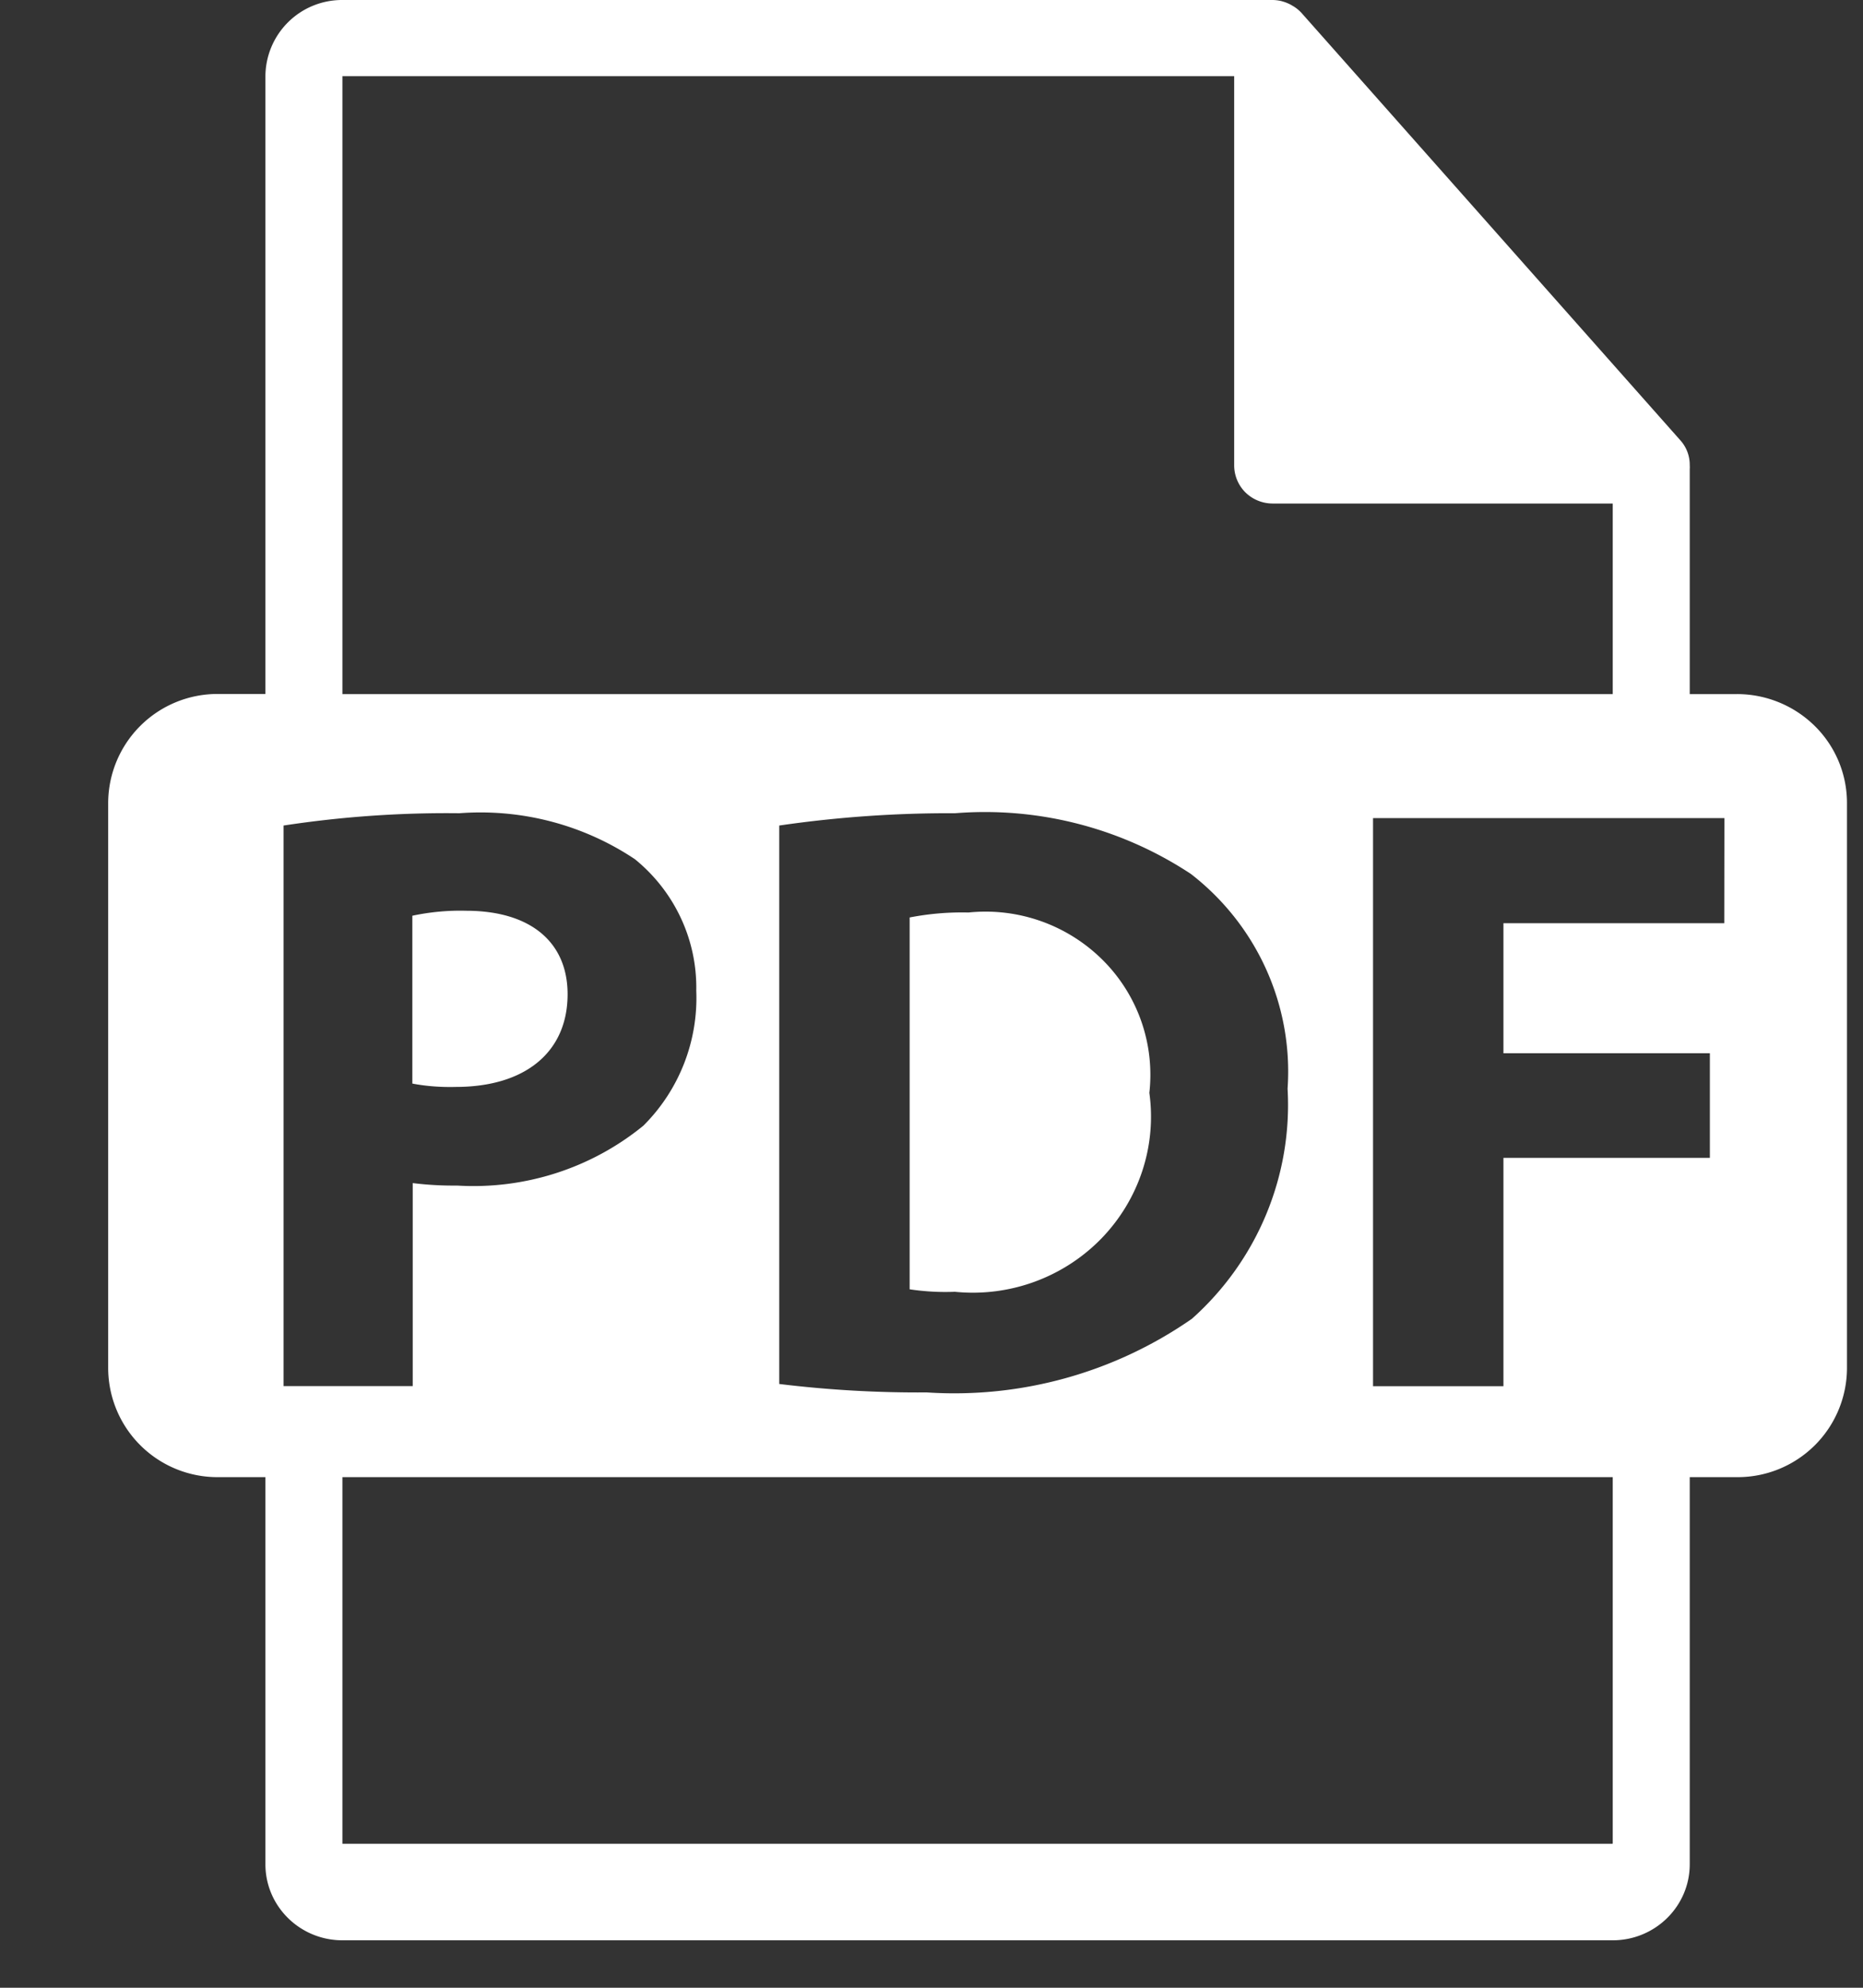
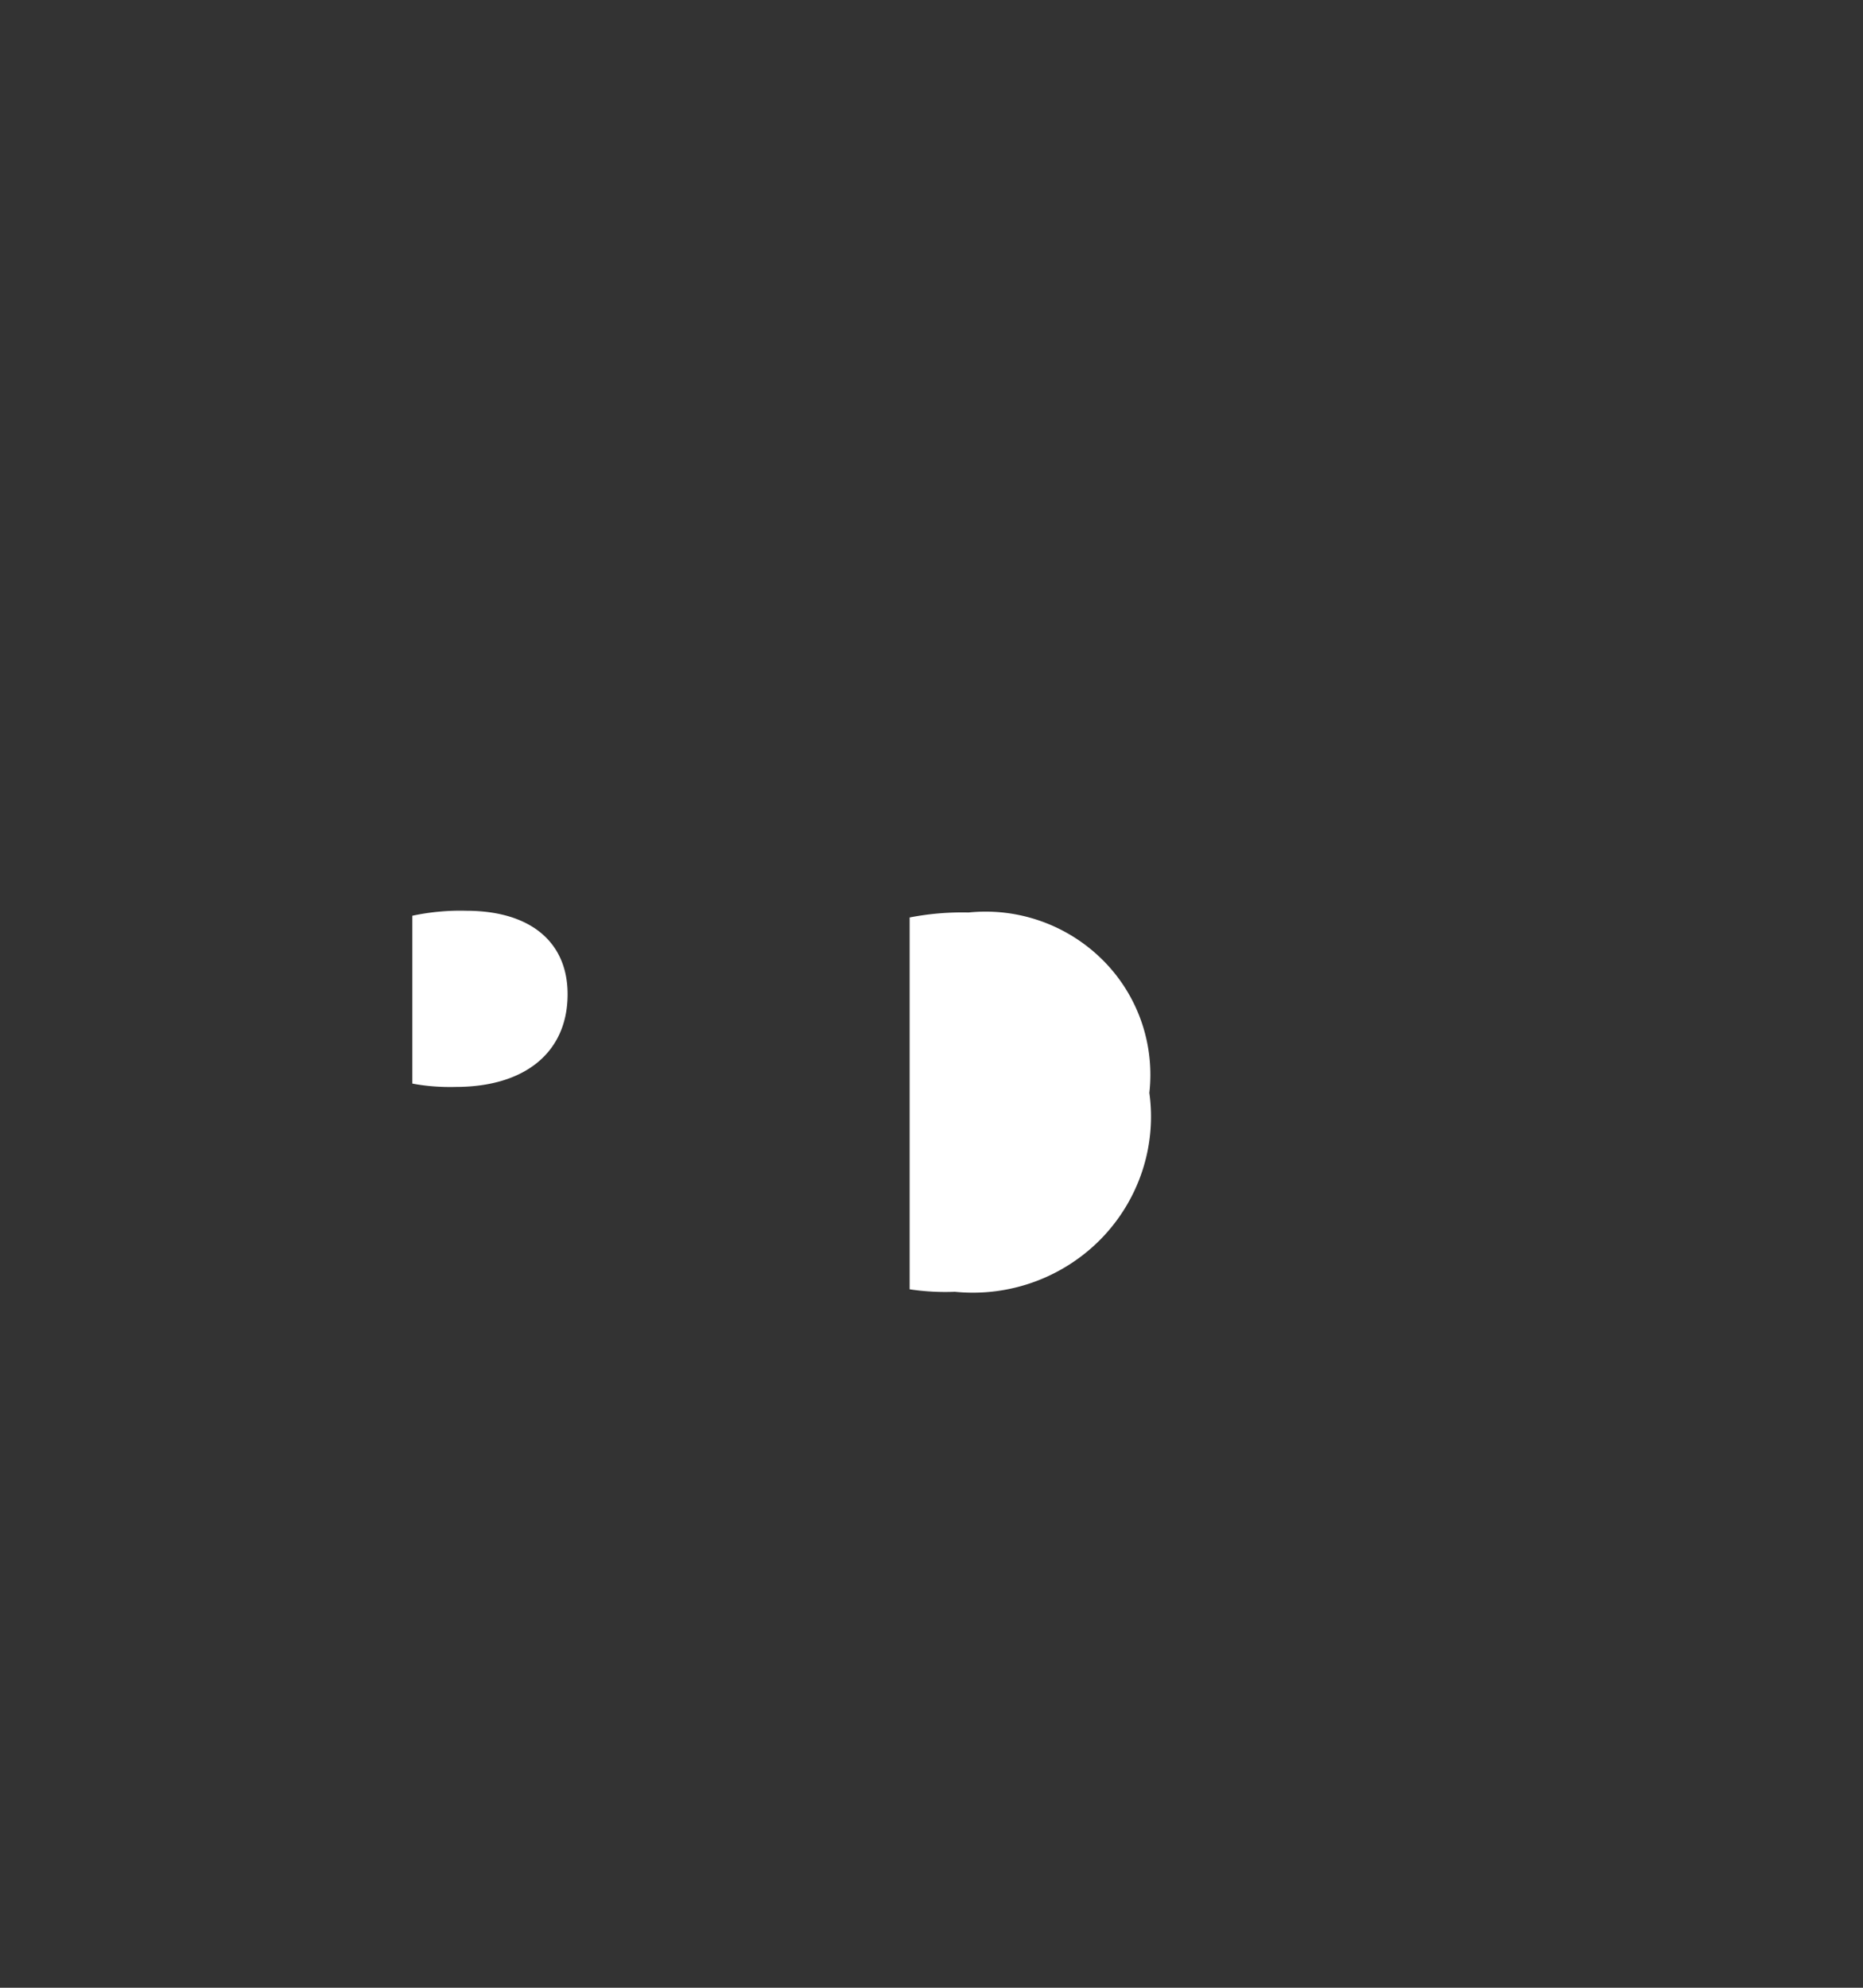
<svg xmlns="http://www.w3.org/2000/svg" width="15" height="16" viewBox="0 0 15 16">
  <rect x="0" y="0" width="15" height="16" fill="#333333" stroke="none" />
  <g fill="#FFF" fill-rule="nonzero">
    <path d="M4.57 8.003c0-.421-.3-.672-.817-.672-.146-.004-.291.01-.433.04v1.351c.115.022.233.03.35.027.556 0 .9-.278.9-.746zM7.798 7.345a2.208 2.208 0 0 0-.474.04v2.993c.12.018.242.025.364.02.437.044.87-.113 1.176-.425.305-.312.45-.746.39-1.176a1.303 1.303 0 0 0-.376-1.07 1.337 1.337 0 0 0-1.08-.382z" />
-     <path d="M13.985 5.587h-.38v-1.81a.26.26 0 0 0 0-.033.294.294 0 0 0-.074-.198L10.48.105a.307.307 0 0 0-.062-.052L10.396.04a.322.322 0 0 0-.061-.026l-.017-.005A.313.313 0 0 0 10.247 0h-7.49a.617.617 0 0 0-.62.613v4.973h-.38a.88.88 0 0 0-.886.876v4.552a.88.88 0 0 0 .886.876h.38v3.116c0 .338.278.612.62.612h10.228c.342 0 .62-.274.62-.612V11.89h.38a.88.88 0 0 0 .886-.876V6.463a.87.87 0 0 0-.26-.62.891.891 0 0 0-.626-.256zM2.757.613h7.18v3.133c0 .082.033.16.09.217.059.058.138.09.22.09h2.738v1.534H2.757V.613zm7.61 8.15c.04.7-.243 1.382-.77 1.852a3.35 3.35 0 0 1-2.135.593 9.21 9.21 0 0 1-1.188-.068V6.645a9.478 9.478 0 0 1 1.415-.099 3.008 3.008 0 0 1 1.9.489c.533.413.824 1.06.778 1.728zm-8.084 2.395V6.645a8.703 8.703 0 0 1 1.415-.099c.5-.038.998.092 1.414.37.32.26.502.65.494 1.058a1.45 1.45 0 0 1-.426 1.087c-.42.343-.956.515-1.5.482a2.652 2.652 0 0 1-.357-.02v1.634h-1.04v.001zm10.7 3.683H2.757V11.89h10.228v2.95h-.002zm.9-7.41h-1.778v1.047h1.662v.842h-1.662v1.838h-1.05V6.585h2.829l-.001.846z" />
  </g>
</svg>